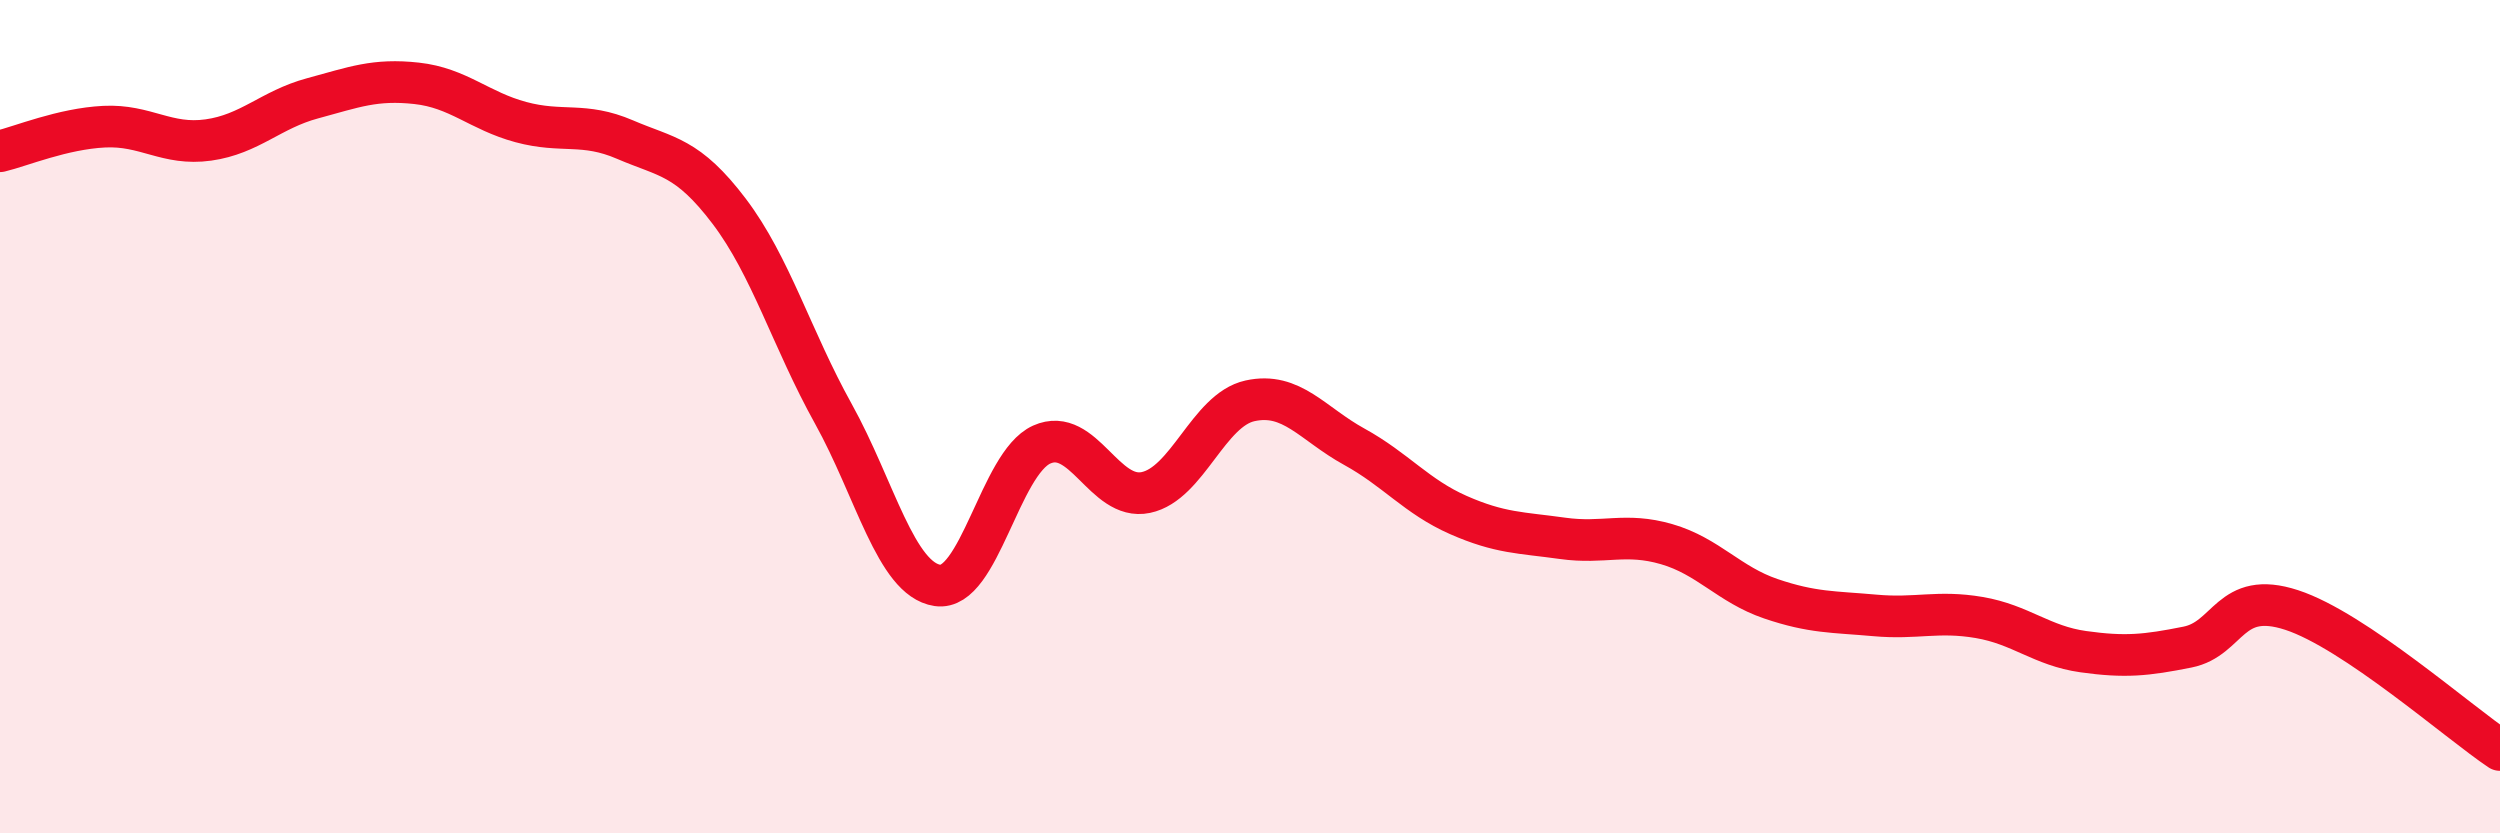
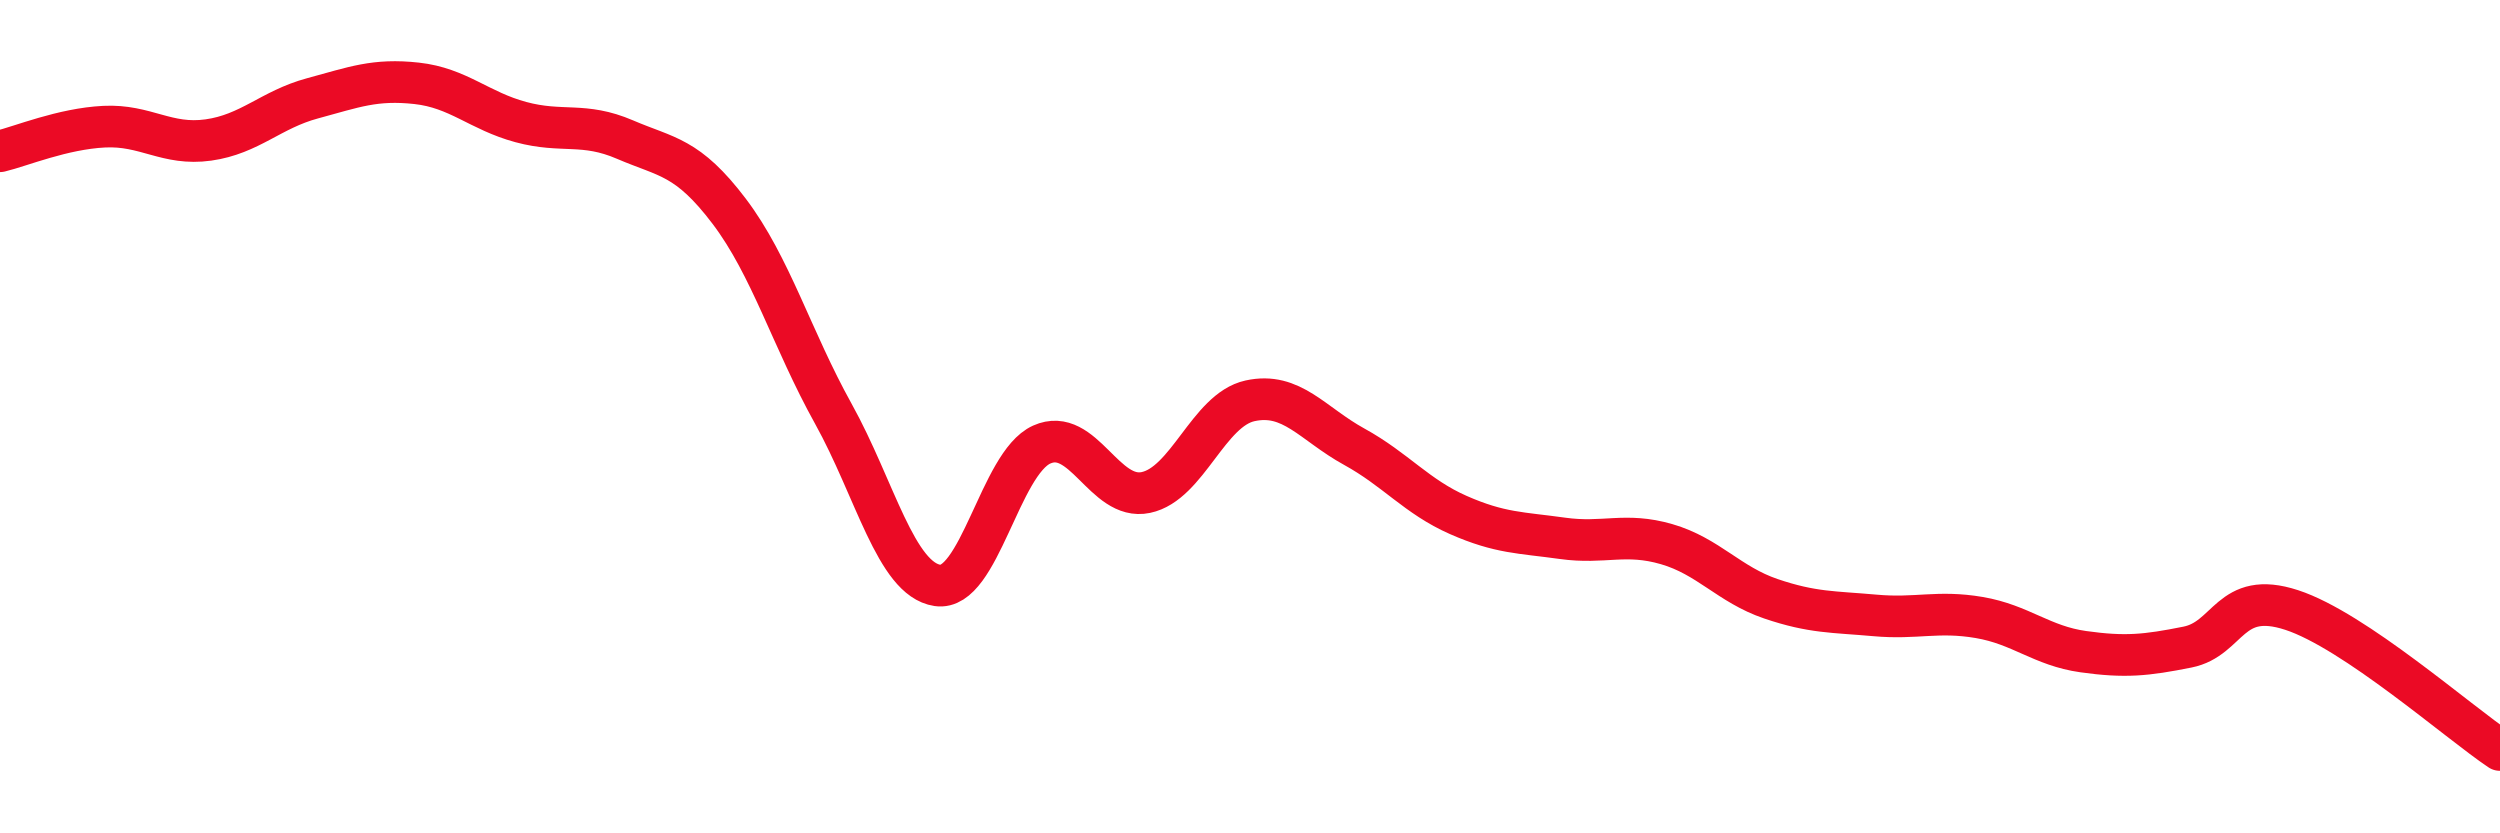
<svg xmlns="http://www.w3.org/2000/svg" width="60" height="20" viewBox="0 0 60 20">
-   <path d="M 0,3.63 C 0.5,3.51 1.5,3.09 2.5,3.04 C 3.5,2.99 4,3.5 5,3.36 C 6,3.22 6.5,2.63 7.5,2.36 C 8.5,2.09 9,1.89 10,2 C 11,2.11 11.5,2.66 12.5,2.93 C 13.5,3.2 14,2.92 15,3.35 C 16,3.78 16.5,3.75 17.5,5.07 C 18.5,6.39 19,8.13 20,9.93 C 21,11.73 21.5,13.9 22.5,14.05 C 23.5,14.2 24,11.12 25,10.67 C 26,10.22 26.5,12.03 27.5,11.82 C 28.5,11.61 29,9.84 30,9.62 C 31,9.4 31.5,10.17 32.5,10.72 C 33.5,11.27 34,11.92 35,12.36 C 36,12.8 36.5,12.78 37.5,12.92 C 38.5,13.06 39,12.77 40,13.06 C 41,13.35 41.5,14.03 42.5,14.37 C 43.5,14.71 44,14.68 45,14.77 C 46,14.86 46.5,14.65 47.5,14.82 C 48.5,14.99 49,15.5 50,15.64 C 51,15.78 51.5,15.73 52.5,15.53 C 53.5,15.33 53.5,14.15 55,14.64 C 56.5,15.13 59,17.33 60,18L60 20L0 20Z" fill="#EB0A25" opacity="0.1" stroke-linecap="round" stroke-linejoin="round" />
  <path d="M 0,3.63 C 0.5,3.51 1.5,3.09 2.5,3.04 C 3.5,2.99 4,3.5 5,3.36 C 6,3.22 6.5,2.63 7.5,2.36 C 8.5,2.09 9,1.89 10,2 C 11,2.11 11.5,2.66 12.5,2.93 C 13.5,3.2 14,2.92 15,3.35 C 16,3.78 16.5,3.75 17.5,5.07 C 18.5,6.39 19,8.13 20,9.93 C 21,11.73 21.5,13.9 22.5,14.05 C 23.5,14.2 24,11.12 25,10.67 C 26,10.22 26.5,12.03 27.5,11.82 C 28.5,11.61 29,9.84 30,9.62 C 31,9.4 31.5,10.17 32.5,10.72 C 33.5,11.27 34,11.92 35,12.36 C 36,12.8 36.5,12.78 37.5,12.92 C 38.5,13.06 39,12.77 40,13.06 C 41,13.35 41.5,14.03 42.5,14.37 C 43.5,14.71 44,14.68 45,14.77 C 46,14.86 46.5,14.65 47.5,14.82 C 48.5,14.99 49,15.5 50,15.64 C 51,15.78 51.5,15.73 52.5,15.53 C 53.5,15.33 53.5,14.15 55,14.64 C 56.5,15.13 59,17.33 60,18" stroke="#EB0A25" stroke-width="1" fill="none" stroke-linecap="round" stroke-linejoin="round" />
</svg>